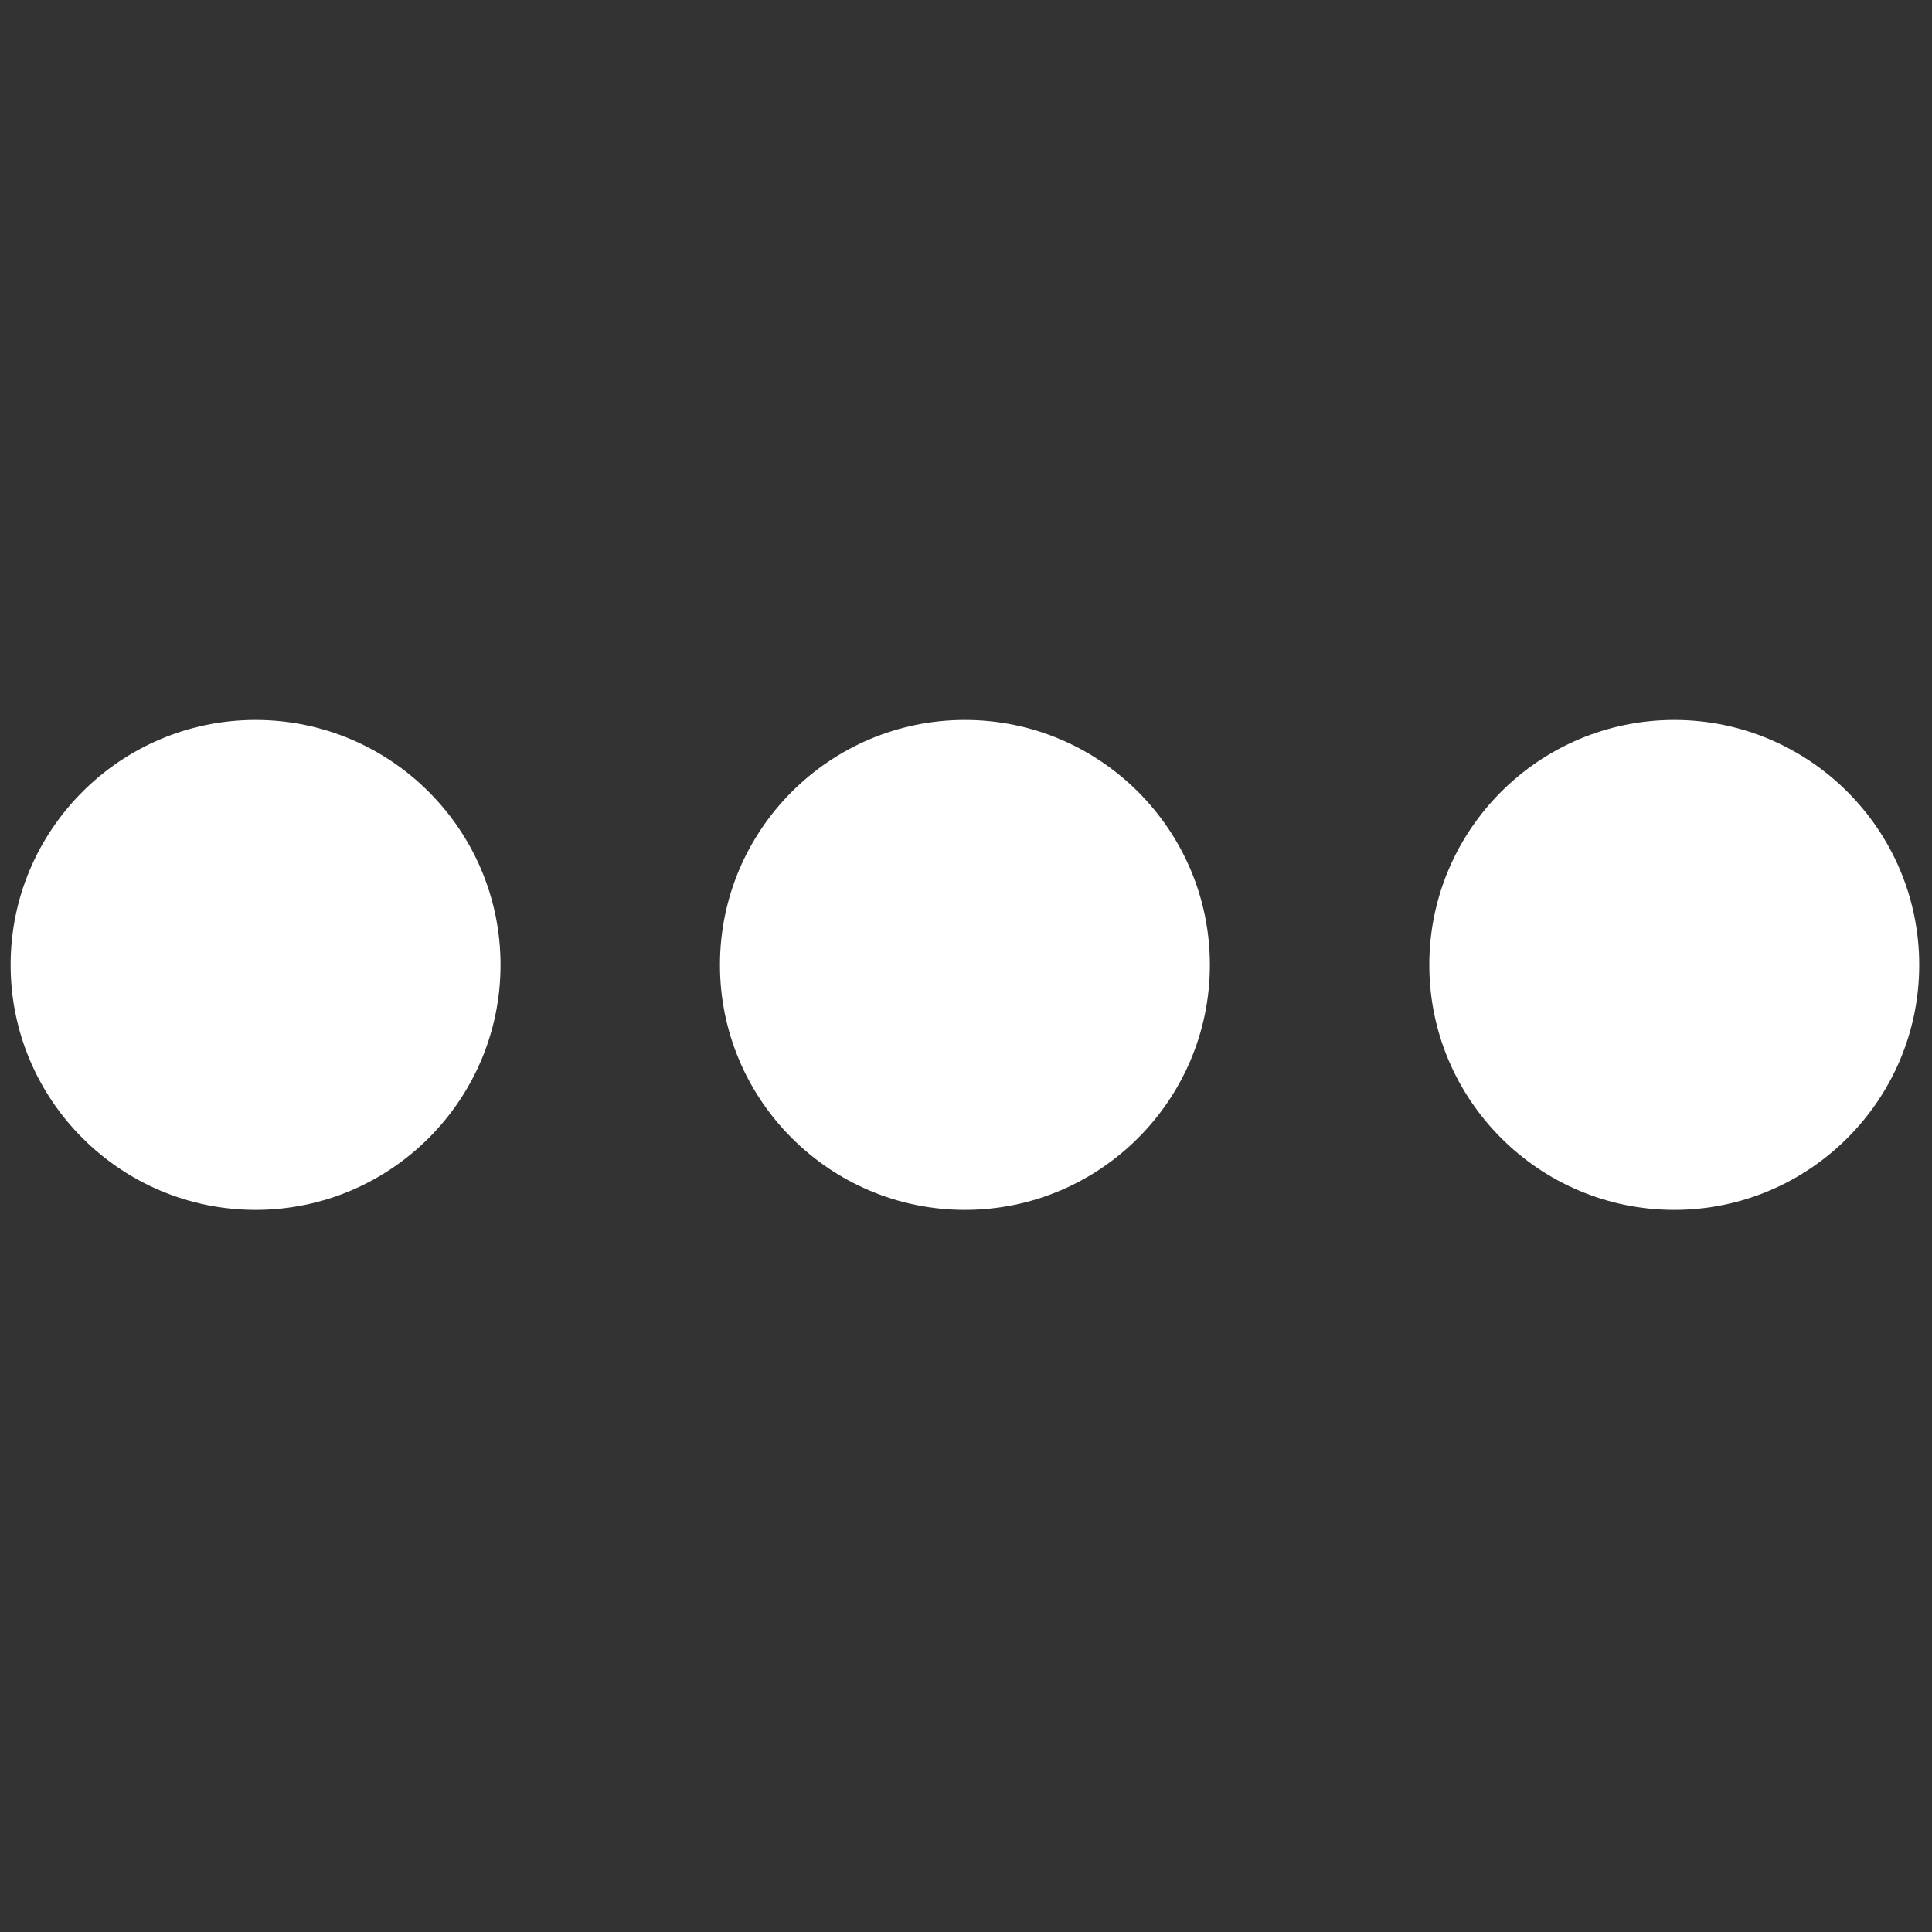
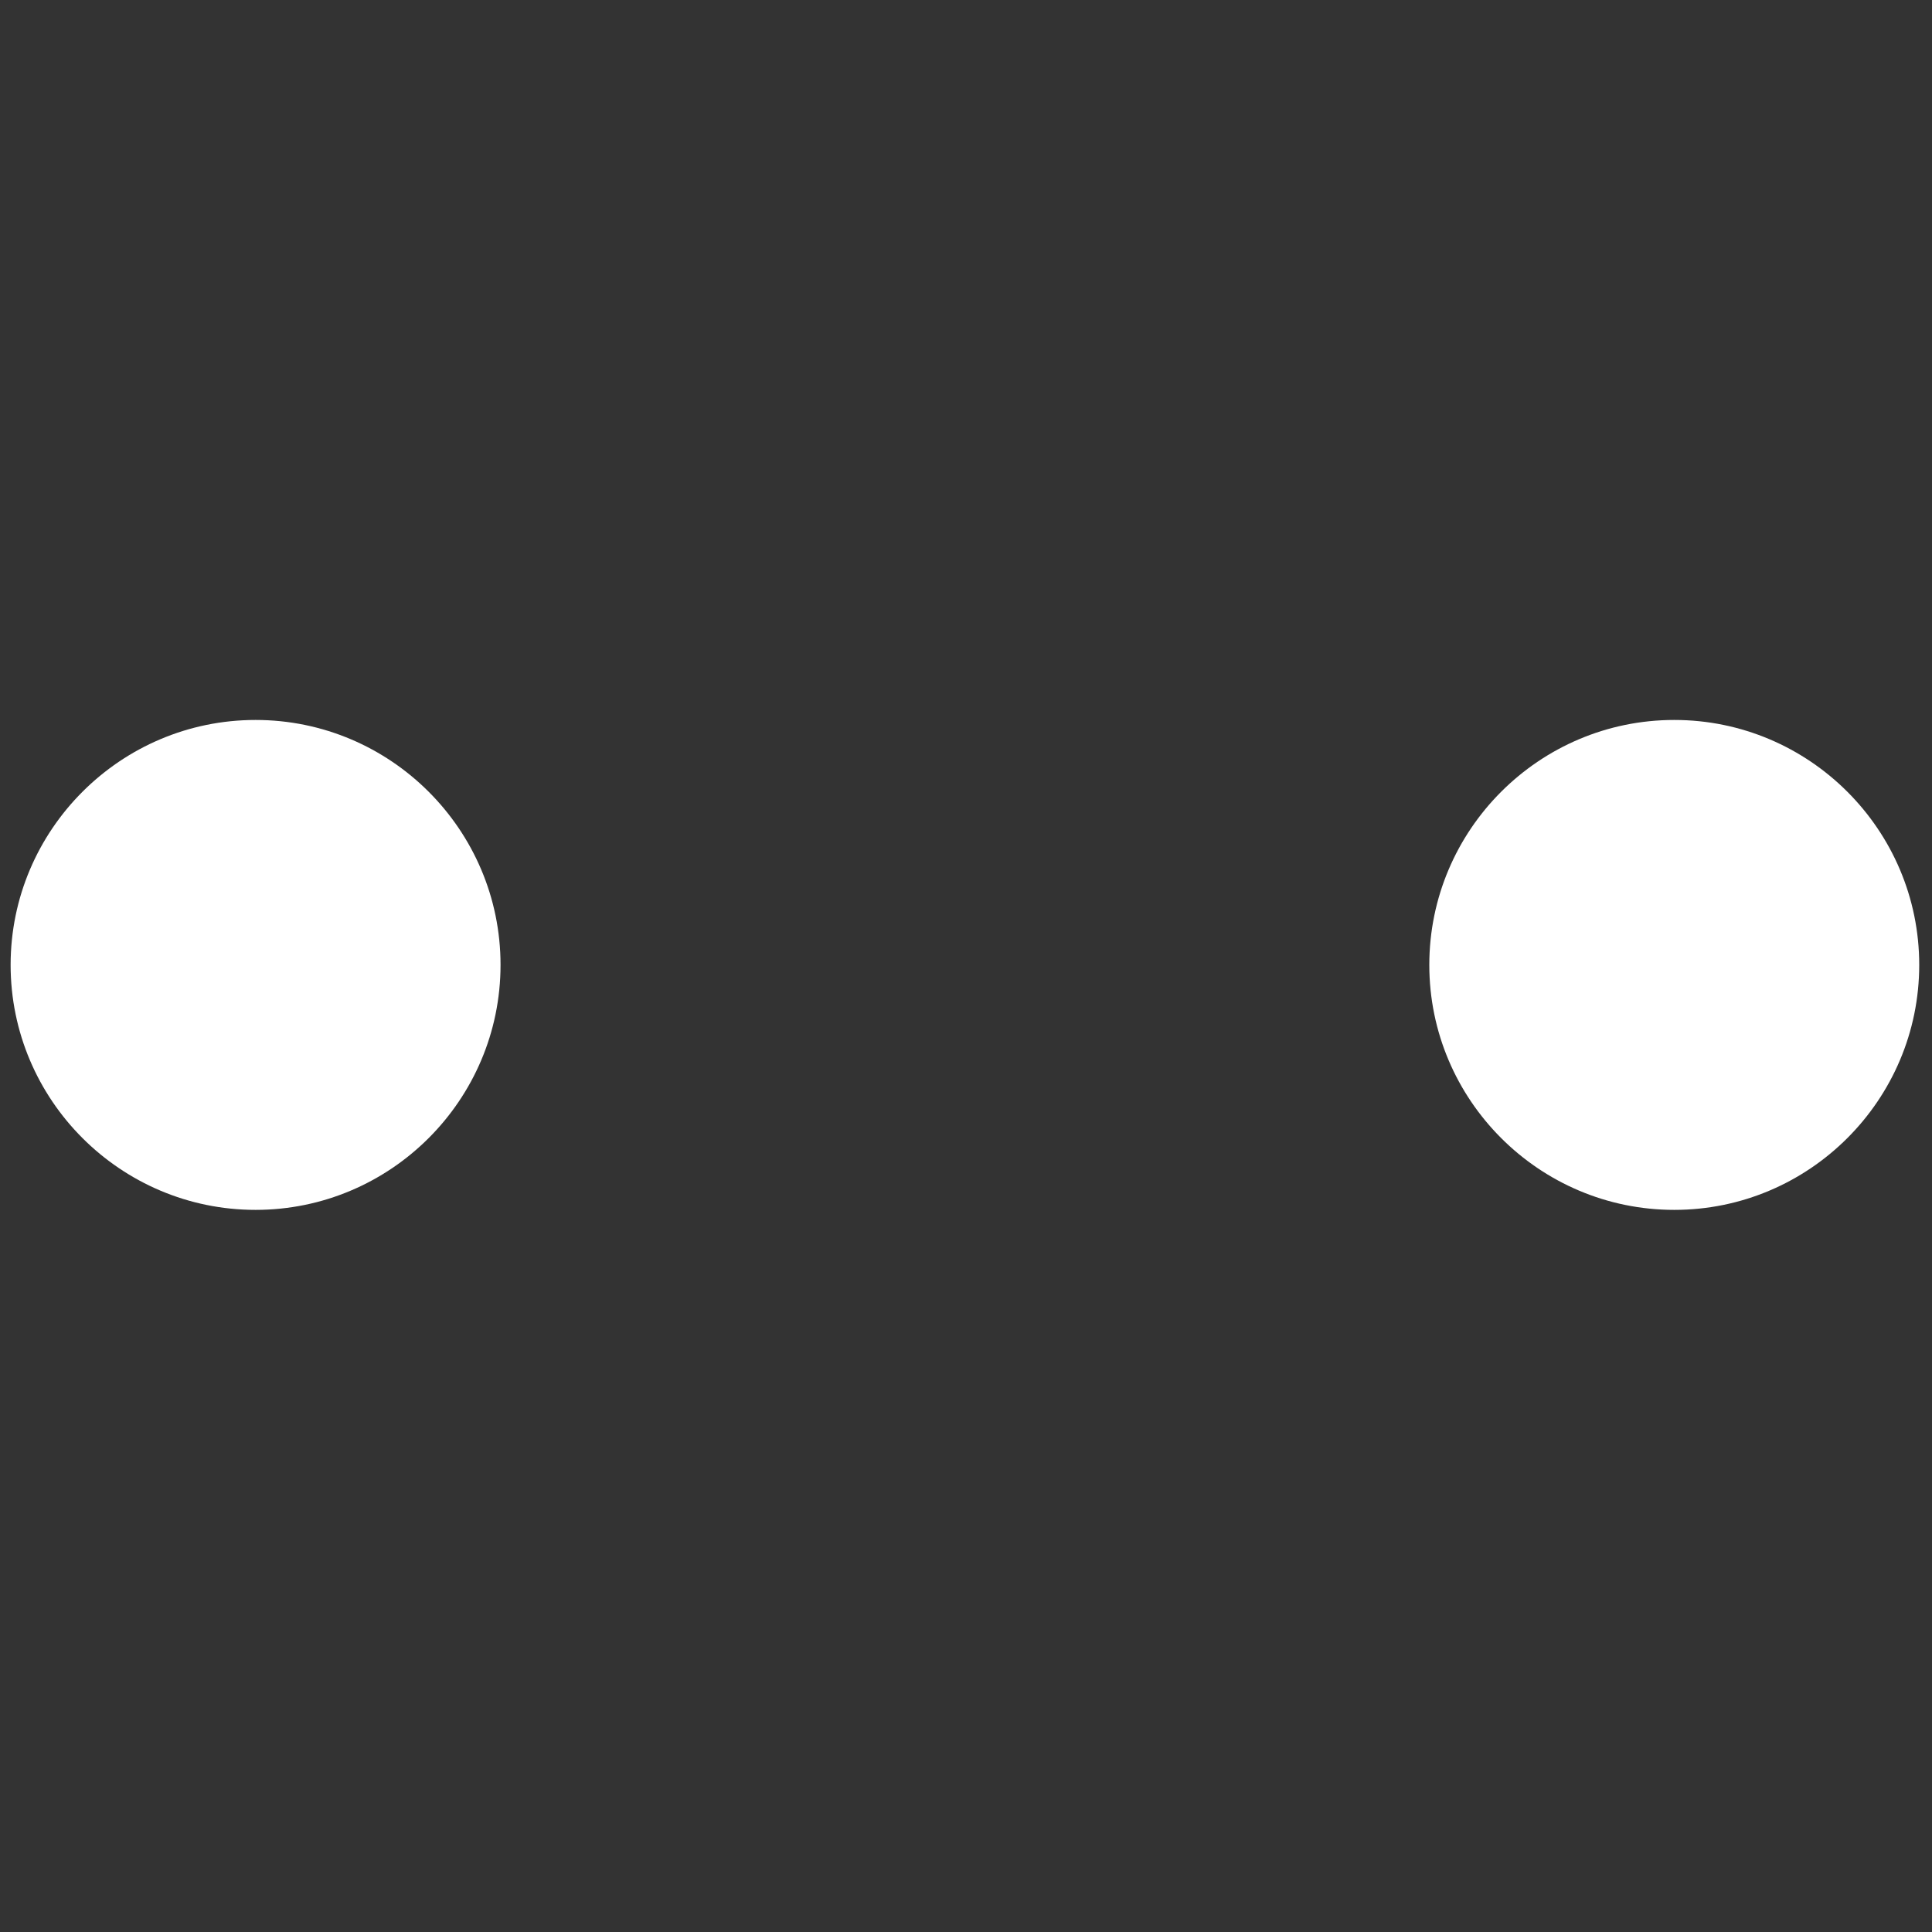
<svg xmlns="http://www.w3.org/2000/svg" version="1.1" width="256" height="256" viewBox="0 0 256 256" xml:space="preserve">
  <rect x="0" y="0" width="256" height="256" fill="#333333" stroke="none" />
  <defs>
</defs>
  <g style="stroke: none; stroke-width: 0; stroke-dasharray: none; stroke-linecap: butt; stroke-linejoin: miter; stroke-miterlimit: 10; fill: none; fill-rule: nonzero; opacity: 1;" transform="translate(1.407 1.407) scale(2.81 2.81)">
-     <path d="M 45 56.551 c -6.369 0 -11.551 -5.182 -11.551 -11.551 S 38.631 33.449 45 33.449 S 56.551 38.631 56.551 45 S 51.369 56.551 45 56.551 z" style="stroke: none; stroke-width: 1; stroke-dasharray: none; stroke-linecap: butt; stroke-linejoin: miter; stroke-miterlimit: 10; fill: rgb(255,255,255); fill-rule: nonzero; opacity: 1;" transform=" matrix(1 0 0 1 0 0) " stroke-linecap="round" />
    <path d="M 11.551 56.551 C 5.182 56.551 0 51.369 0 45 s 5.182 -11.551 11.551 -11.551 c 6.37 0 11.551 5.182 11.551 11.551 S 17.92 56.551 11.551 56.551 z" style="stroke: none; stroke-width: 1; stroke-dasharray: none; stroke-linecap: butt; stroke-linejoin: miter; stroke-miterlimit: 10; fill: rgb(255,255,255); fill-rule: nonzero; opacity: 1;" transform=" matrix(1 0 0 1 0 0) " stroke-linecap="round" />
    <path d="M 78.449 56.551 c -6.369 0 -11.551 -5.182 -11.551 -11.551 s 5.182 -11.551 11.551 -11.551 S 90 38.631 90 45 S 84.818 56.551 78.449 56.551 z" style="stroke: none; stroke-width: 1; stroke-dasharray: none; stroke-linecap: butt; stroke-linejoin: miter; stroke-miterlimit: 10; fill: rgb(255,255,255); fill-rule: nonzero; opacity: 1;" transform=" matrix(1 0 0 1 0 0) " stroke-linecap="round" />
  </g>
</svg>